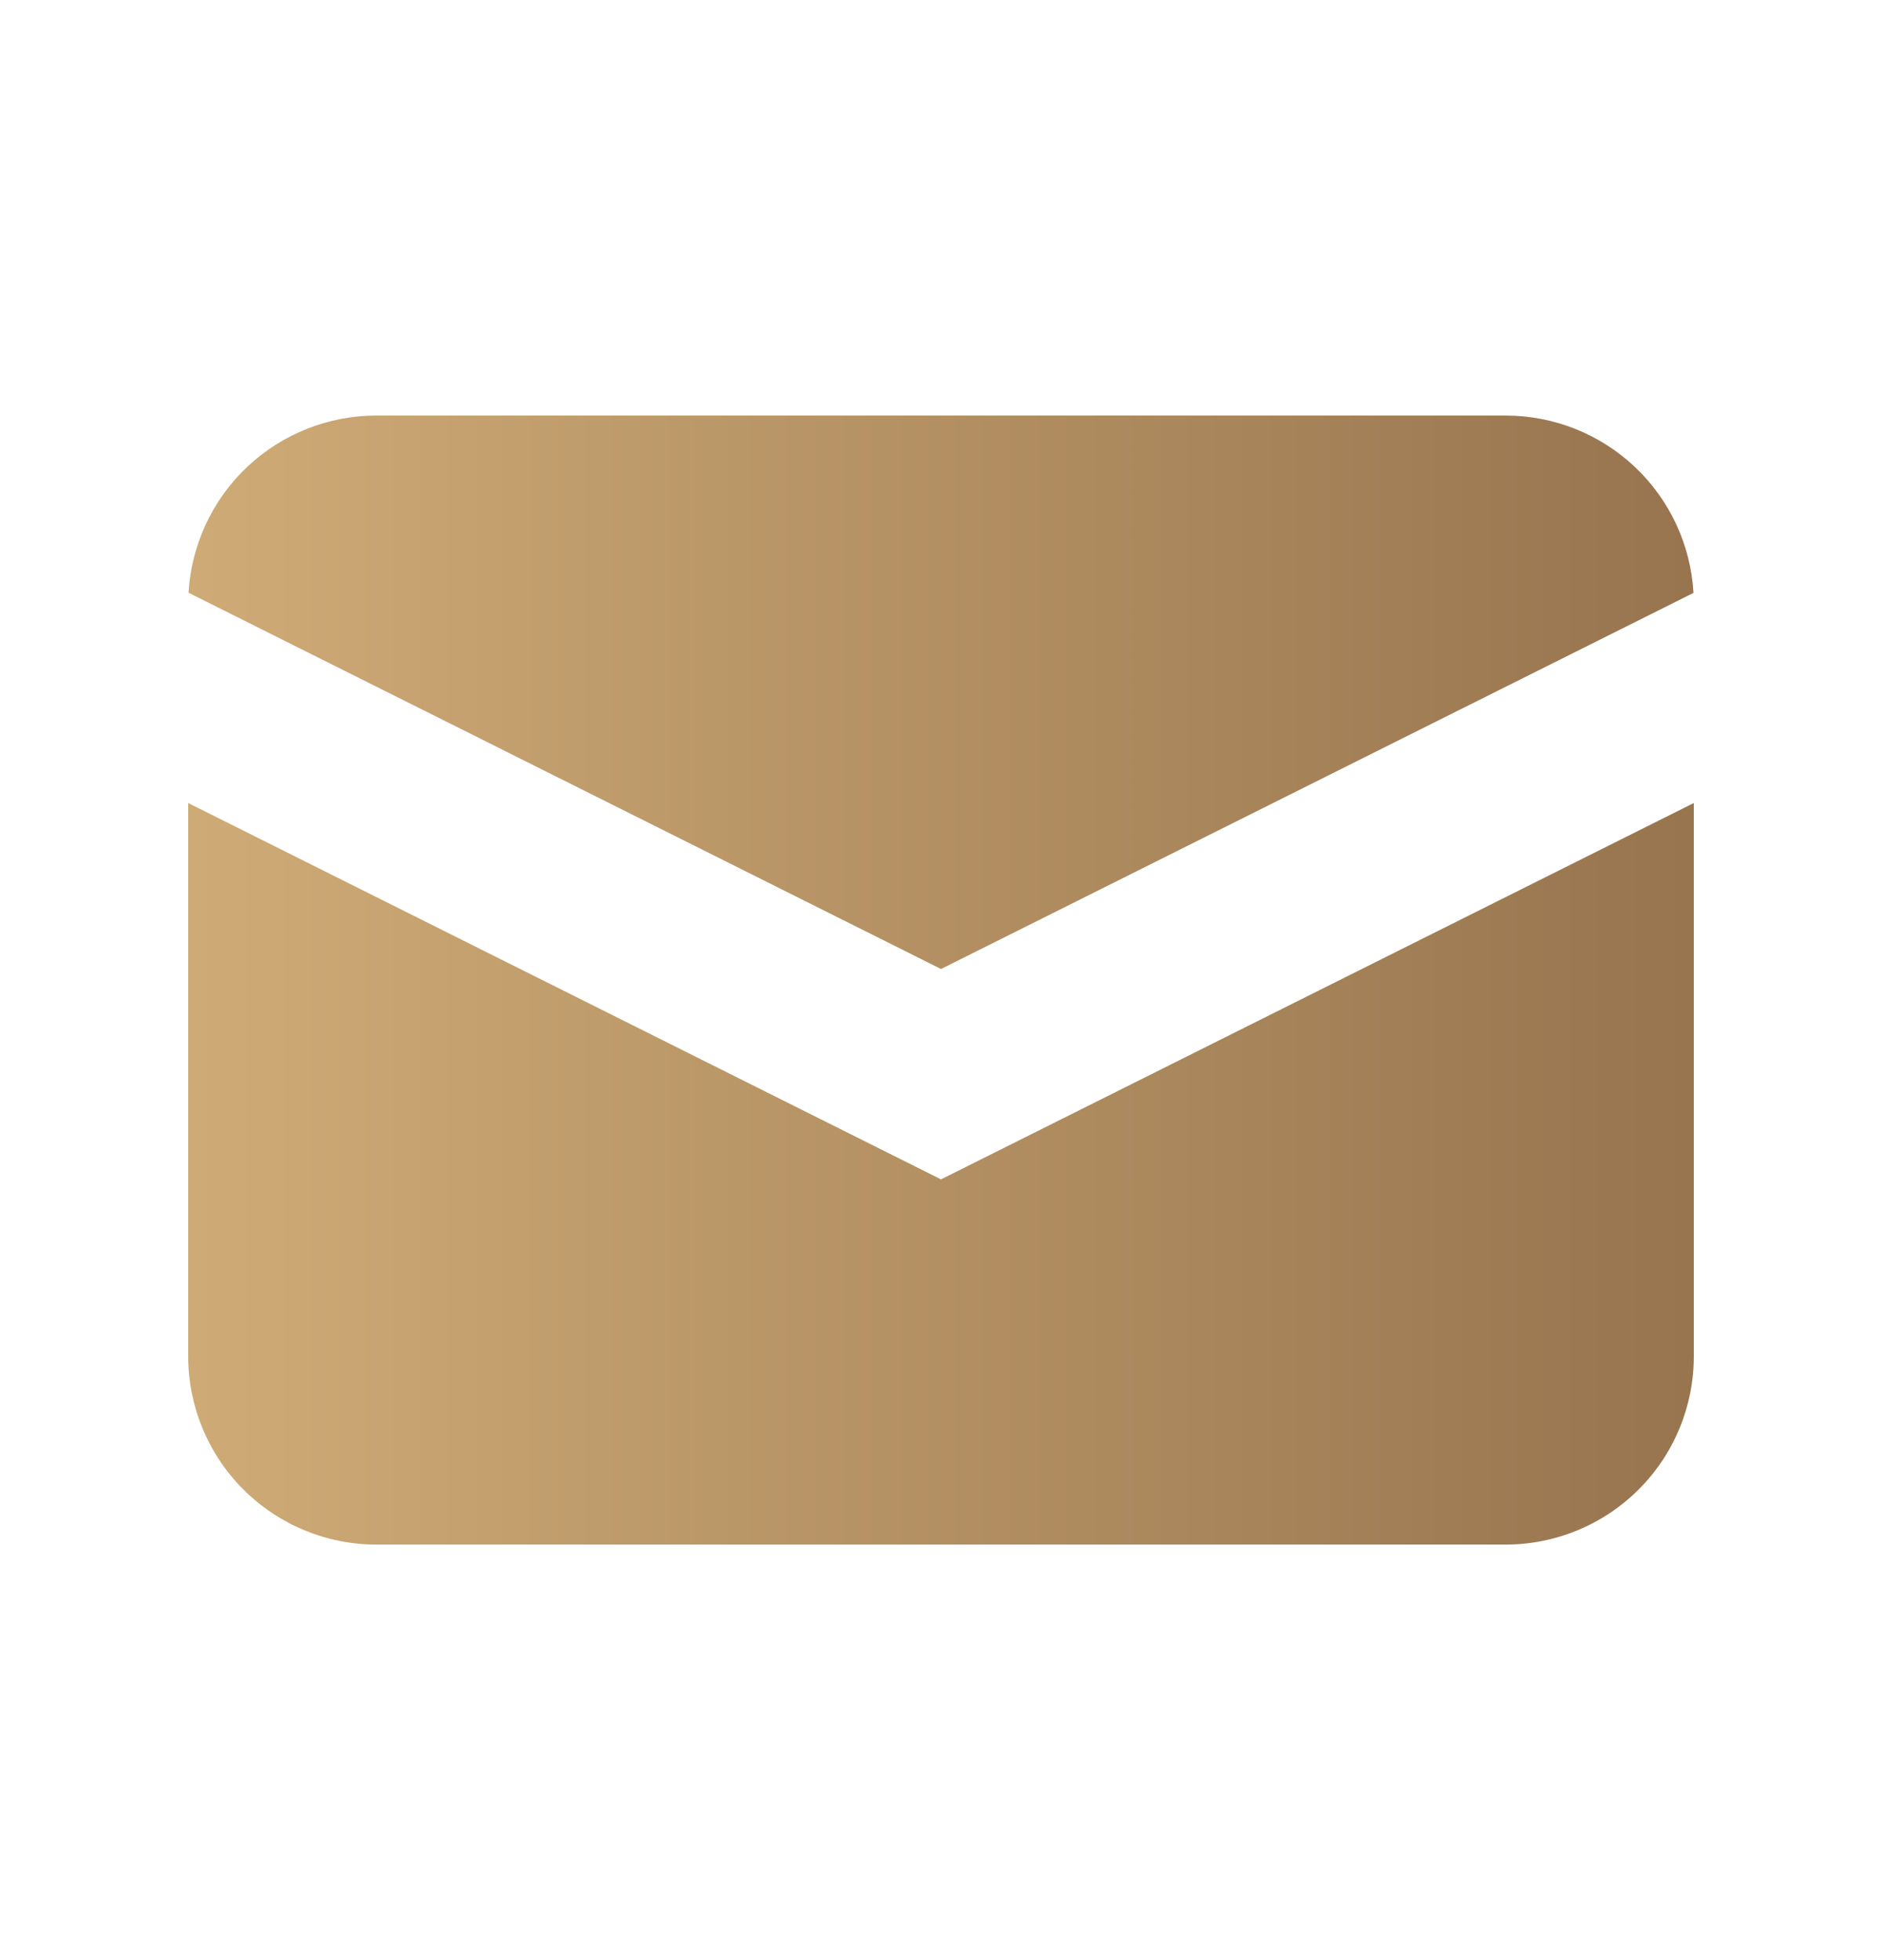
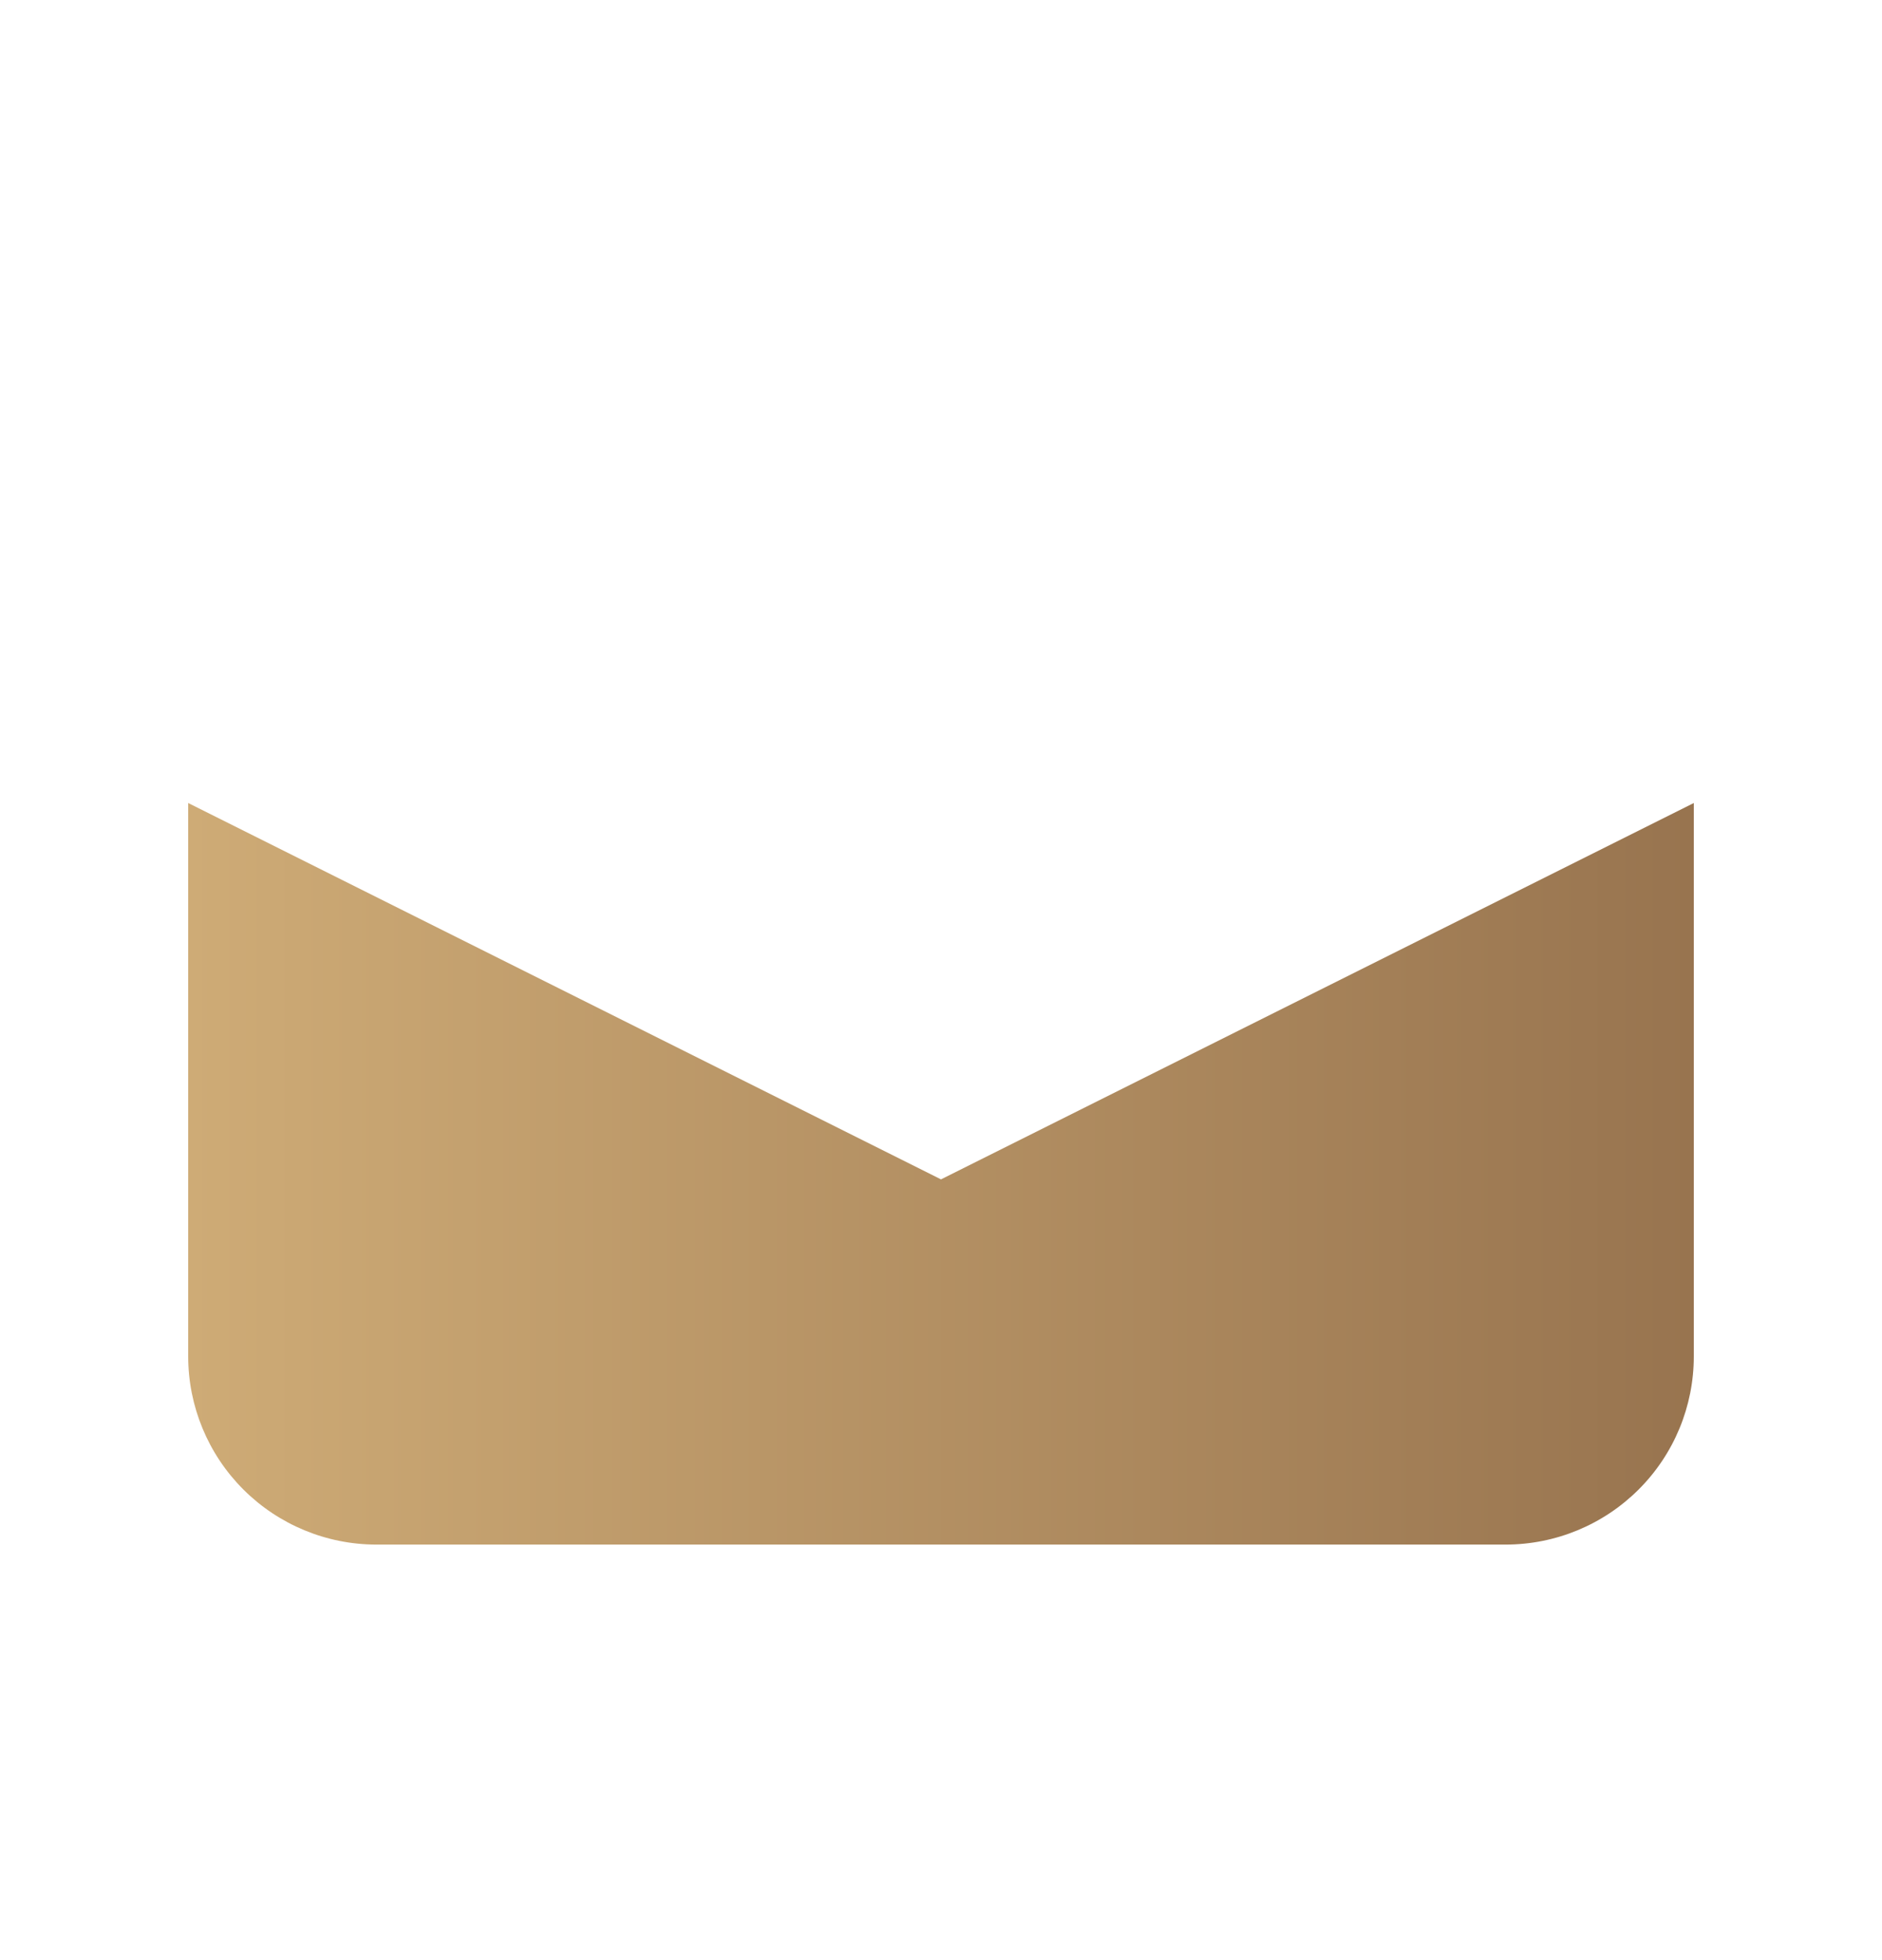
<svg xmlns="http://www.w3.org/2000/svg" width="24" height="25" viewBox="0 0 24 25" fill="none">
  <g id="mail.14 1">
-     <path id="Vector" d="M2.404 7.56L12 12.359L21.596 7.562C21.561 6.95 21.293 6.375 20.848 5.955C20.402 5.534 19.813 5.3 19.2 5.3H4.8C4.188 5.3 3.599 5.534 3.153 5.954C2.708 6.374 2.44 6.949 2.404 7.56Z" fill="url(#paint0_linear_6194_9350)" />
    <path id="Vector_2" d="M21.6 10.242L12 15.042L2.4 10.242V17.3C2.4 17.936 2.653 18.547 3.103 18.997C3.553 19.447 4.164 19.7 4.8 19.7H19.2C19.837 19.7 20.447 19.447 20.897 18.997C21.348 18.547 21.6 17.936 21.6 17.3V10.242Z" fill="url(#paint1_linear_6194_9350)" />
  </g>
  <defs>
    <linearGradient id="paint0_linear_6194_9350" x1="2.404" y1="8.829" x2="21.596" y2="8.829" gradientUnits="userSpaceOnUse">
      <stop stop-color="#CEAB76" />
      <stop offset="1" stop-color="#98744F" />
    </linearGradient>
    <linearGradient id="paint1_linear_6194_9350" x1="2.4" y1="14.971" x2="21.6" y2="14.971" gradientUnits="userSpaceOnUse">
      <stop stop-color="#CEAB76" />
      <stop offset="1" stop-color="#98744F" />
    </linearGradient>
  </defs>
</svg>